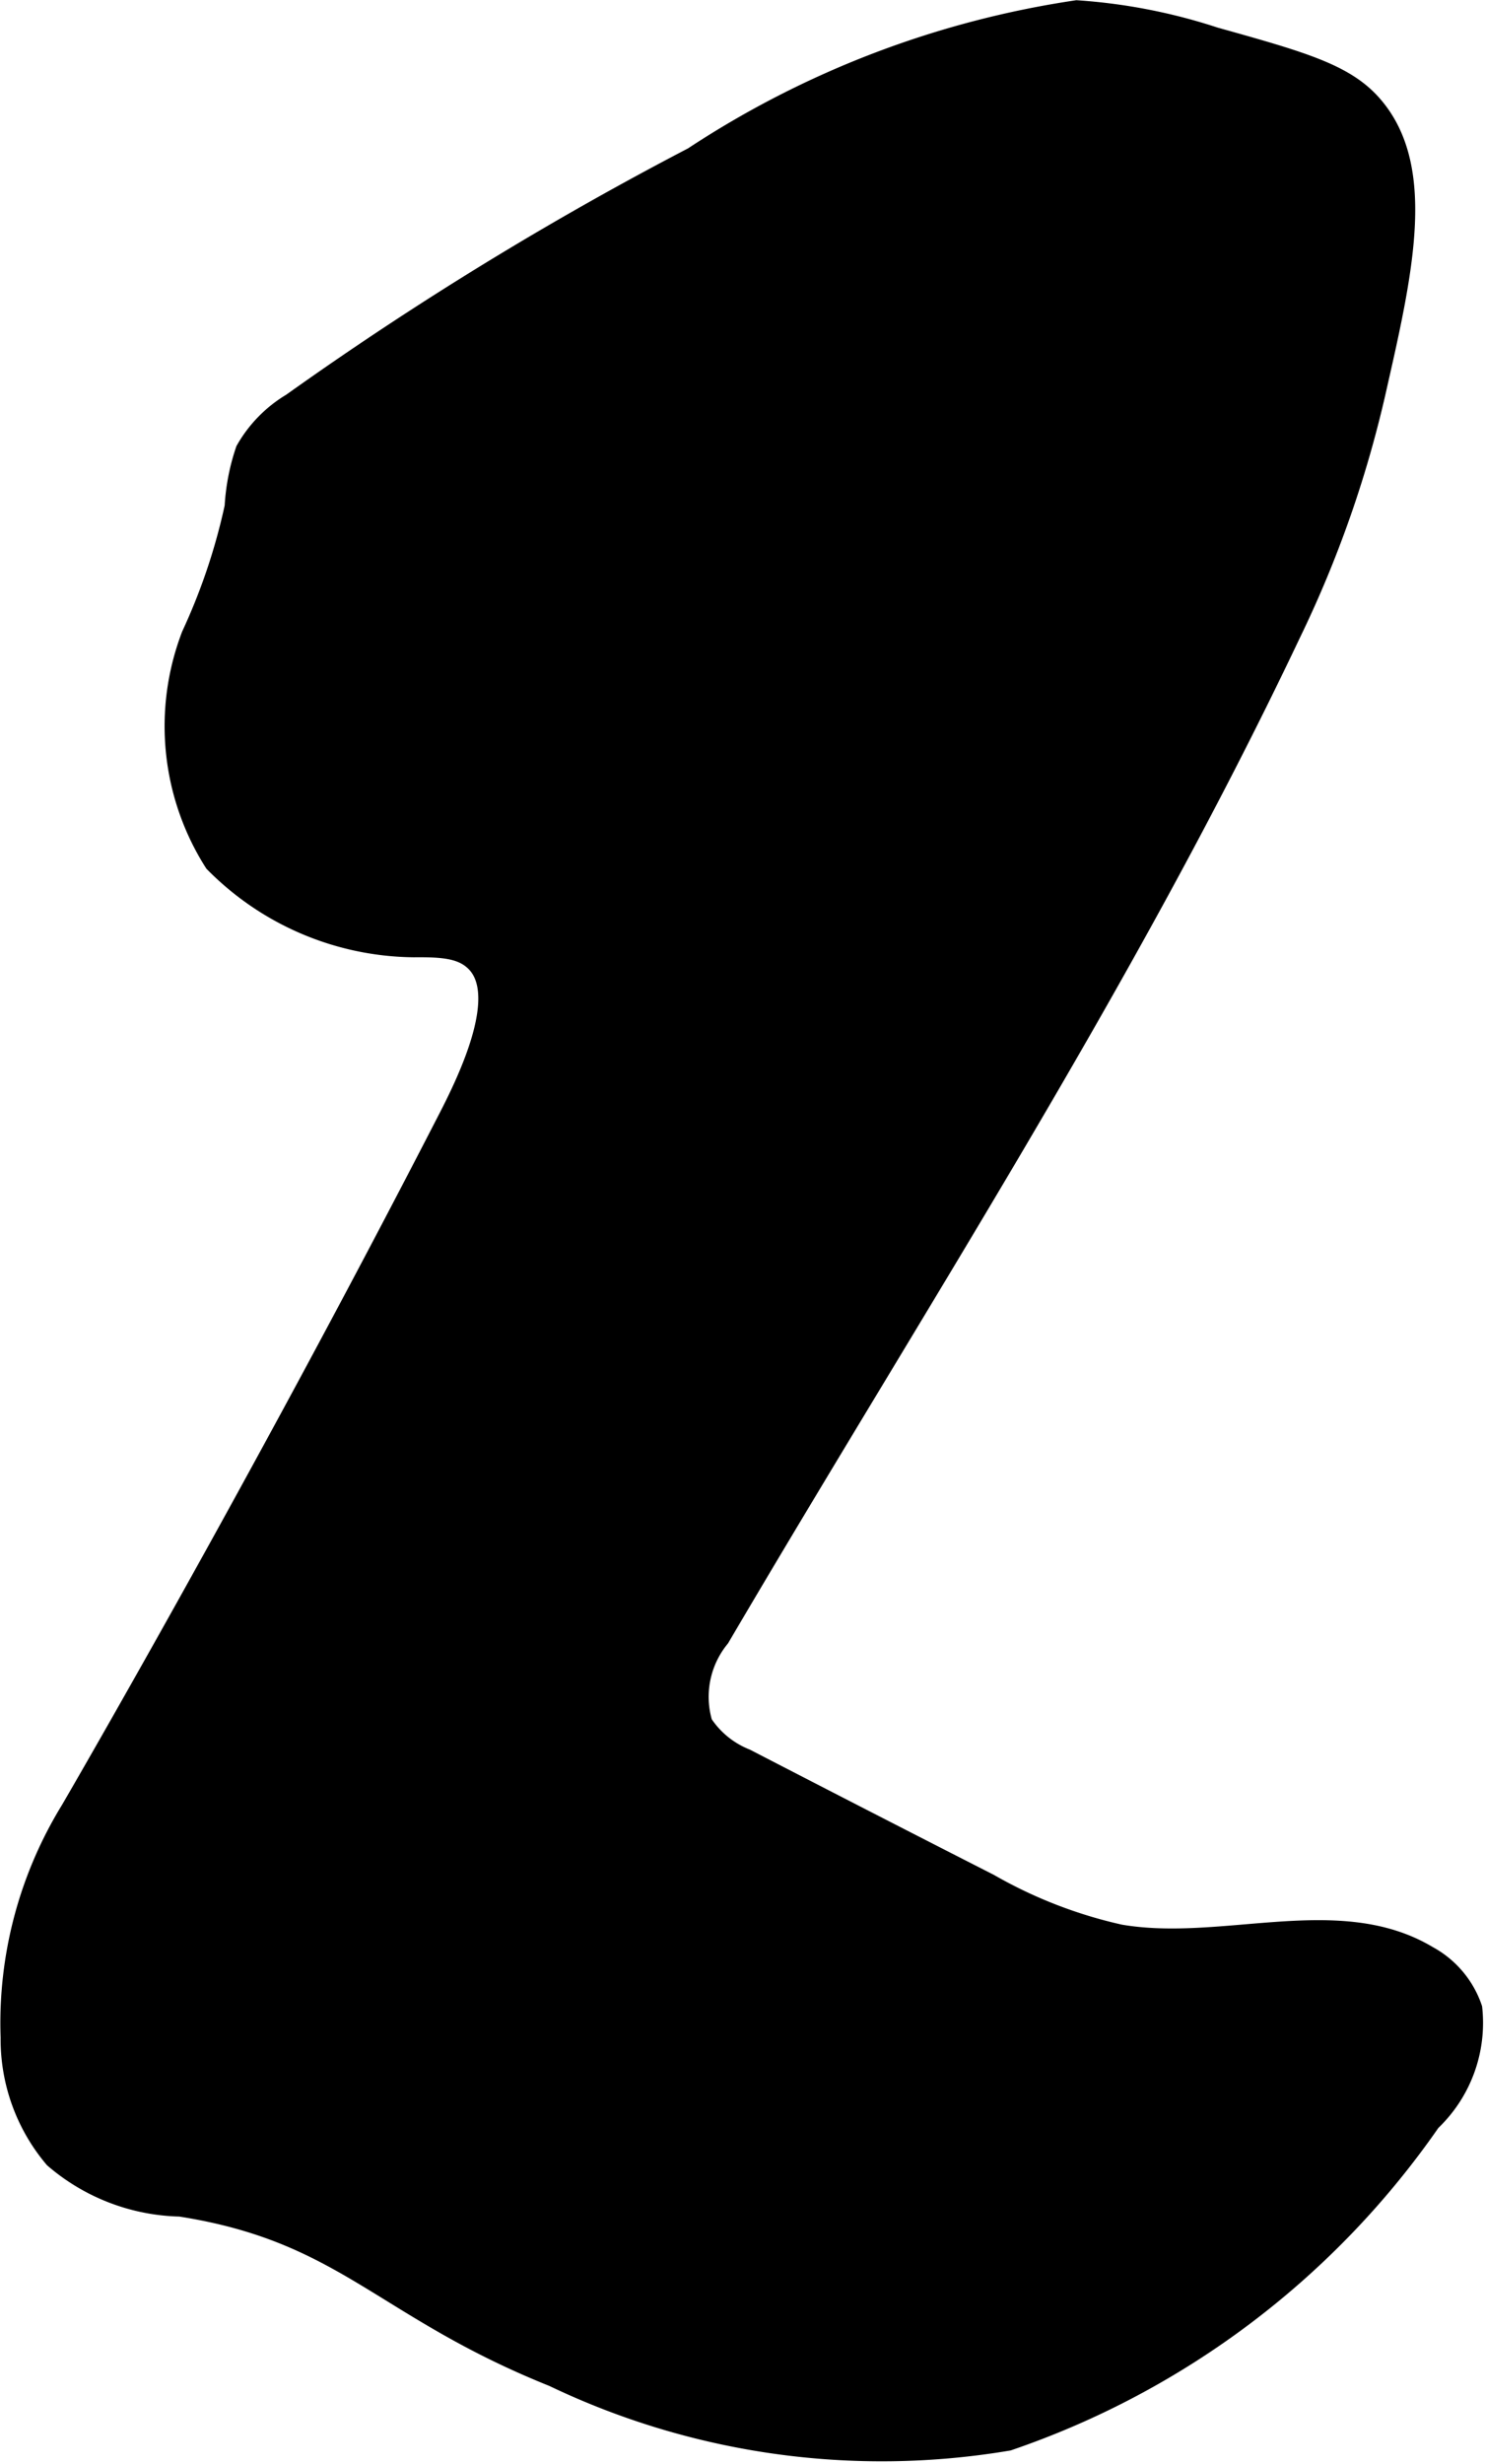
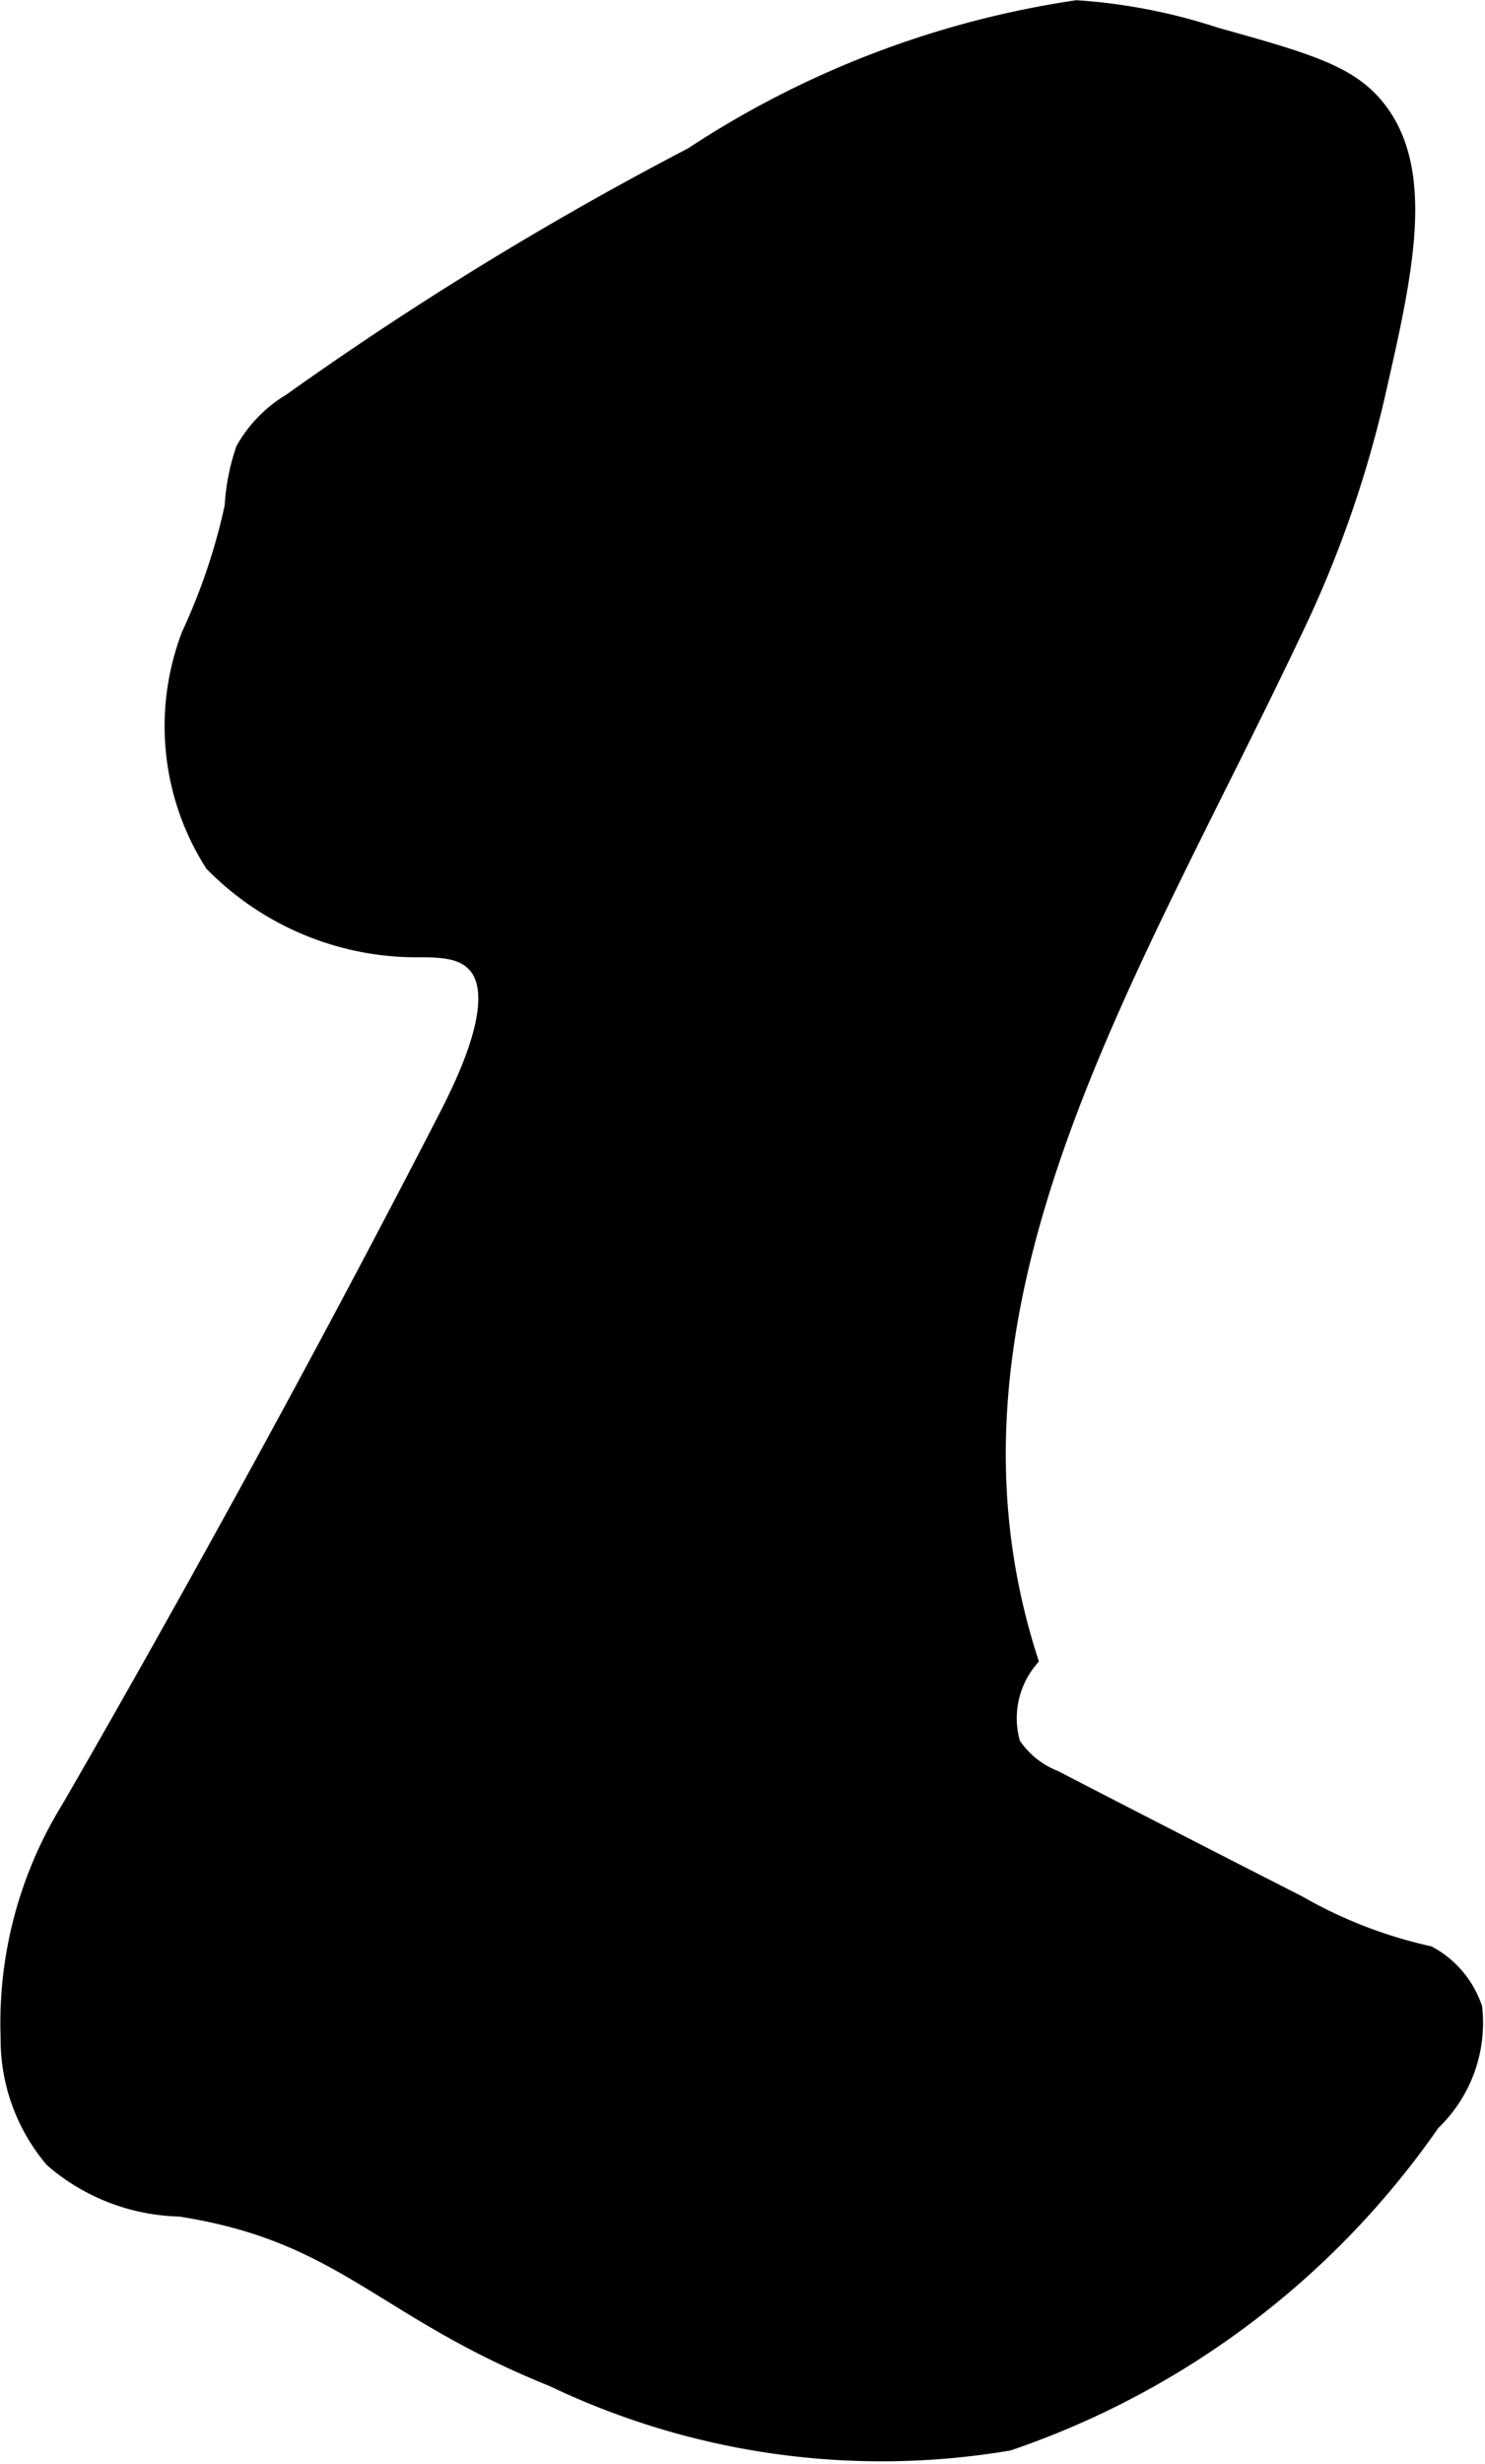
<svg xmlns="http://www.w3.org/2000/svg" version="1.1" width="4.186mm" height="6.942mm" viewBox="0 0 11.867 19.678">
  <defs>
    <style type="text/css">
      .a {
        stroke: #000;
        stroke-miterlimit: 10;
        stroke-width: 0.15px;
      }
    </style>
  </defs>
-   <path class="a" d="M11.014,3.063c.212-.932.387-1.747-.051-2.236-.22-.246-.565-.343-1.255-.536A4.496,4.496,0,0,0,8.604.076a7.607,7.607,0,0,0-3.068,1.173A27.095,27.095,0,0,0,2.329,3.214a1.038,1.038,0,0,0-.371.379,1.693,1.693,0,0,0-.088.453A4.892,4.892,0,0,1,1.525,5.072a2.032,2.032,0,0,0,.183,1.818,2.275,2.275,0,0,0,1.598.68c.235-.002.395.008.503.128.25.281-.095.967-.25,1.266C2.037,11.921.559,14.455.559,14.455a3.252,3.252,0,0,0-.479,1.819,1.474,1.474,0,0,0,.349.966,1.602,1.602,0,0,0,1.01.388c1.316.205,1.611.81,2.981,1.359a6.085,6.085,0,0,0,3.638.511,6.773,6.773,0,0,0,3.379-2.552,1.089,1.089,0,0,0,.333-.907.76.76,0,0,0-.357-.423c-.715-.429-1.64-.03-2.462-.171a3.732,3.732,0,0,1-1.044-.405q-.974-.496-1.945-.998a.733.733,0,0,1-.343-.279.741.741,0,0,1,.137-.681C7.314,10.43,8.999,7.845,10.317,5.067A9.01,9.01,0,0,0,11.014,3.063Z" />
+   <path class="a" d="M11.014,3.063c.212-.932.387-1.747-.051-2.236-.22-.246-.565-.343-1.255-.536A4.496,4.496,0,0,0,8.604.076a7.607,7.607,0,0,0-3.068,1.173A27.095,27.095,0,0,0,2.329,3.214a1.038,1.038,0,0,0-.371.379,1.693,1.693,0,0,0-.088.453A4.892,4.892,0,0,1,1.525,5.072a2.032,2.032,0,0,0,.183,1.818,2.275,2.275,0,0,0,1.598.68c.235-.002.395.008.503.128.25.281-.095.967-.25,1.266C2.037,11.921.559,14.455.559,14.455a3.252,3.252,0,0,0-.479,1.819,1.474,1.474,0,0,0,.349.966,1.602,1.602,0,0,0,1.01.388c1.316.205,1.611.81,2.981,1.359a6.085,6.085,0,0,0,3.638.511,6.773,6.773,0,0,0,3.379-2.552,1.089,1.089,0,0,0,.333-.907.76.76,0,0,0-.357-.423a3.732,3.732,0,0,1-1.044-.405q-.974-.496-1.945-.998a.733.733,0,0,1-.343-.279.741.741,0,0,1,.137-.681C7.314,10.43,8.999,7.845,10.317,5.067A9.01,9.01,0,0,0,11.014,3.063Z" />
</svg>